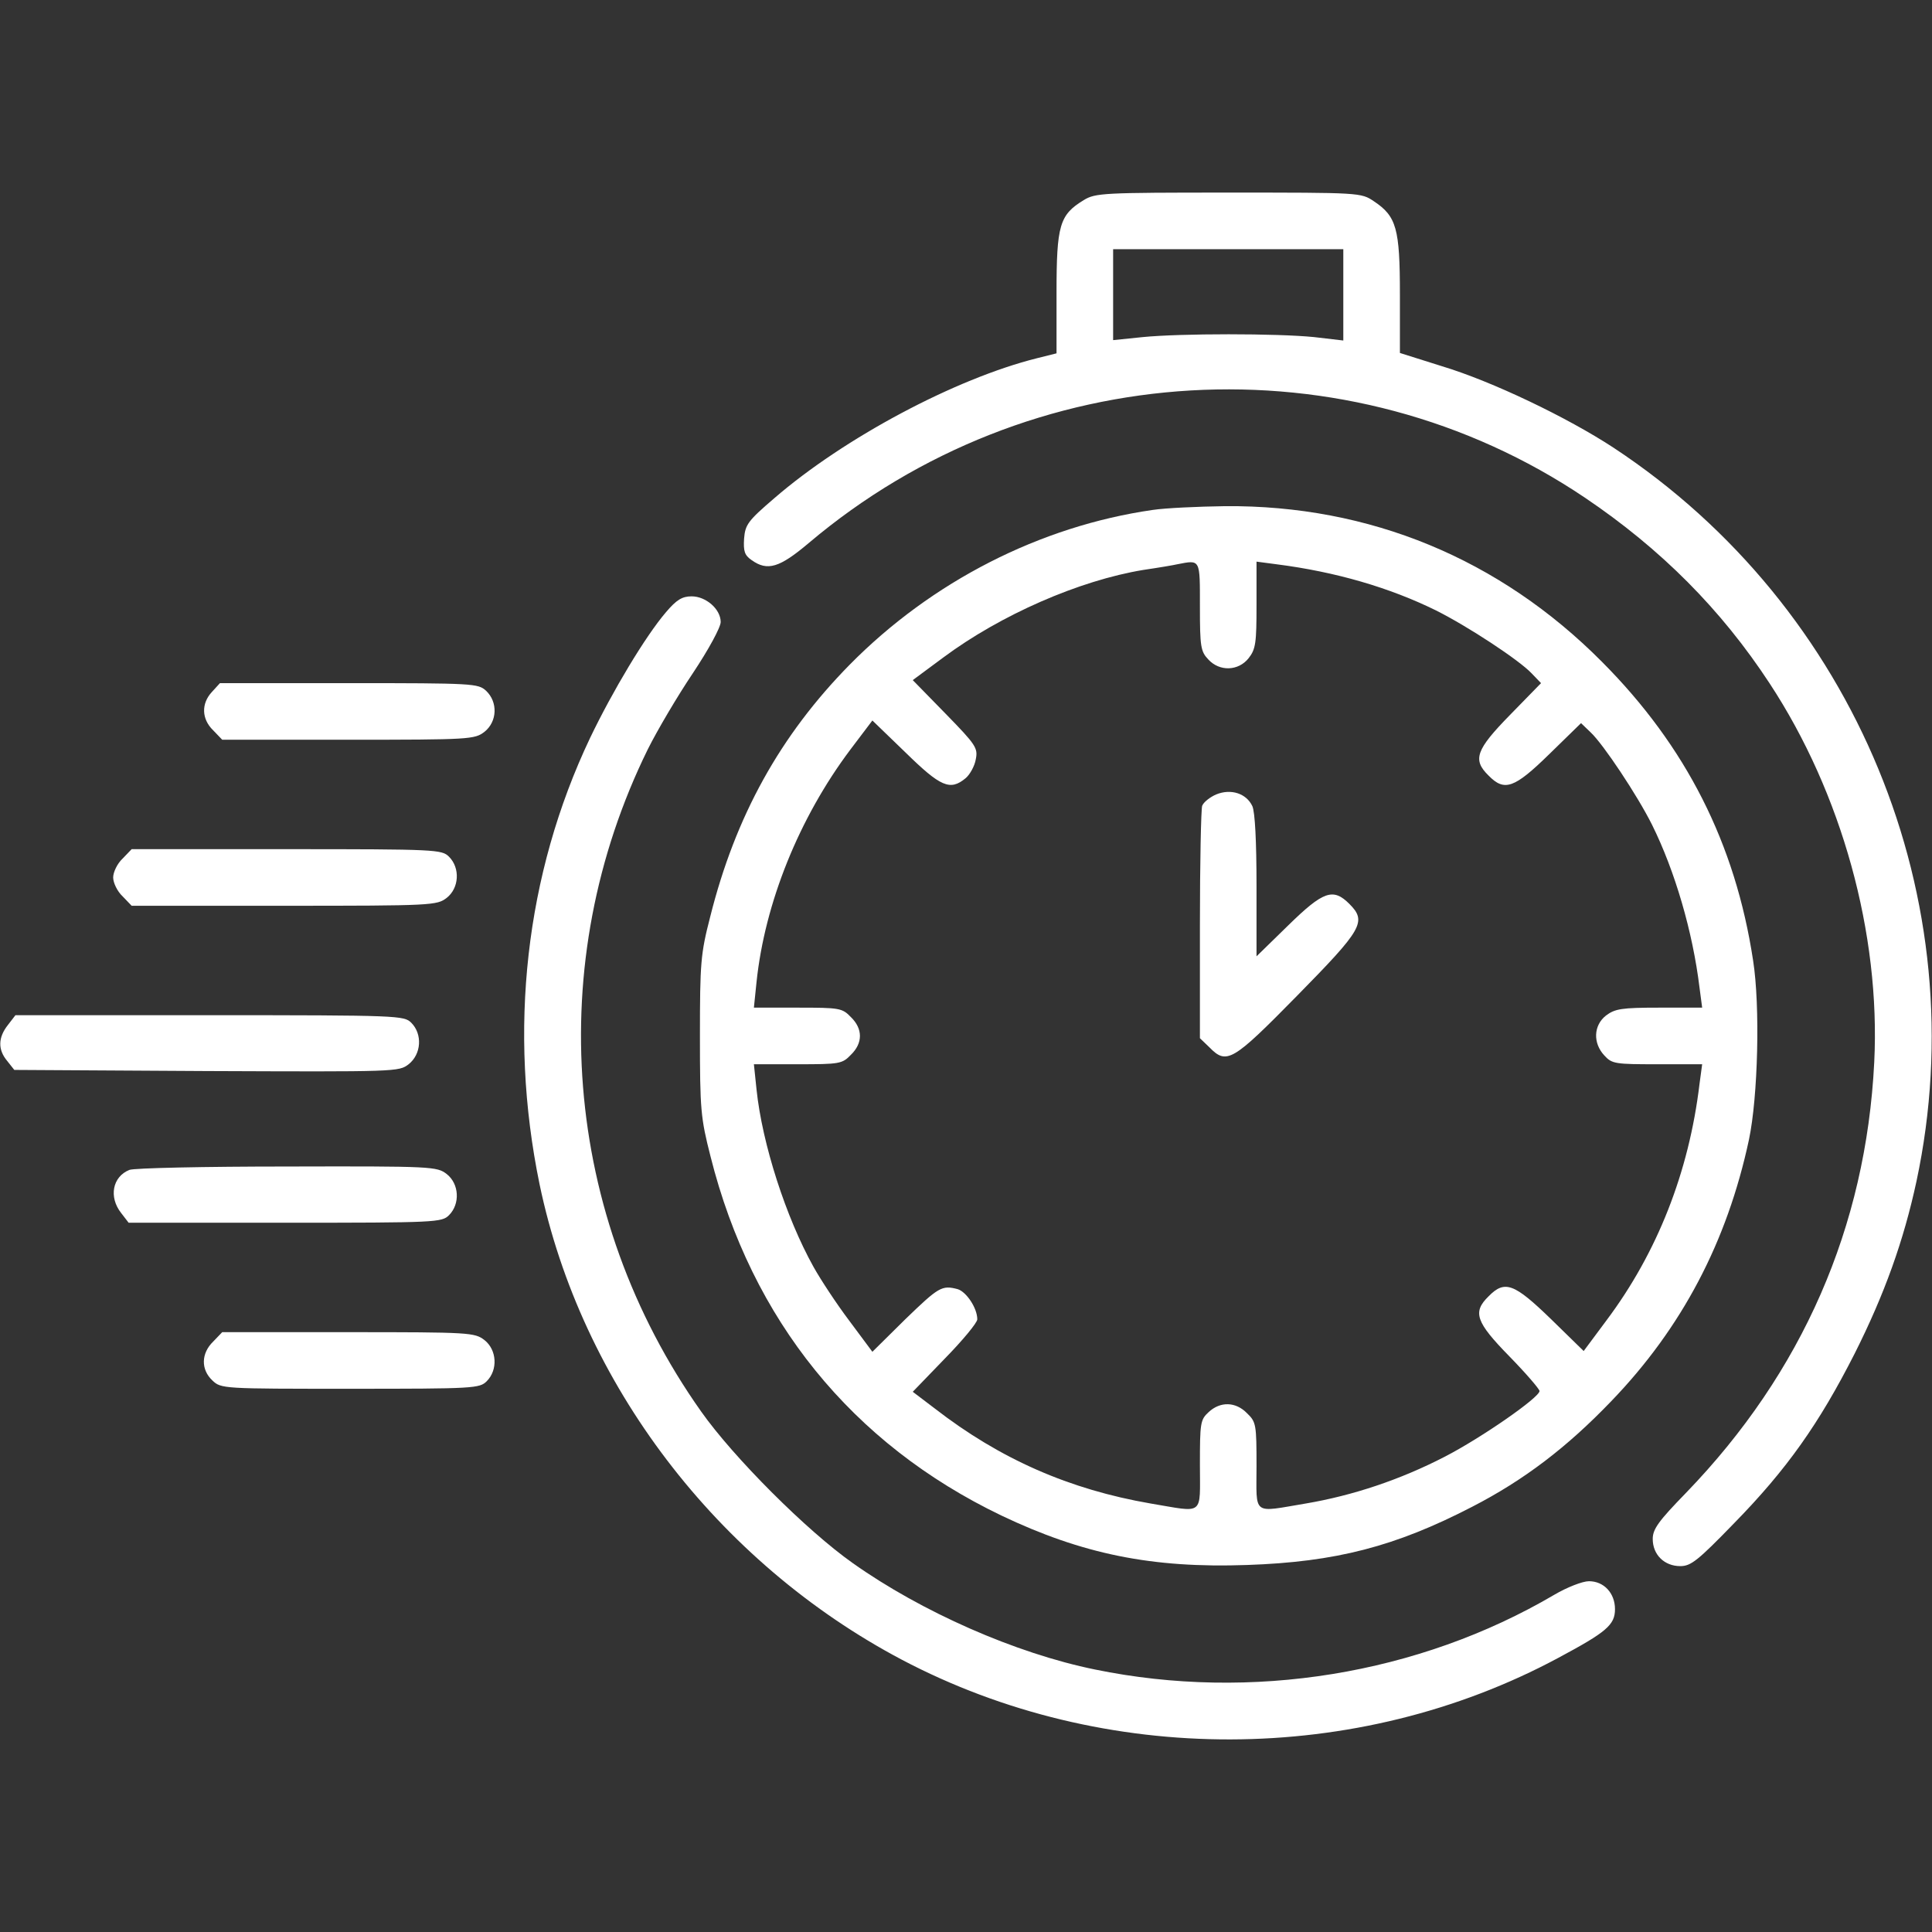
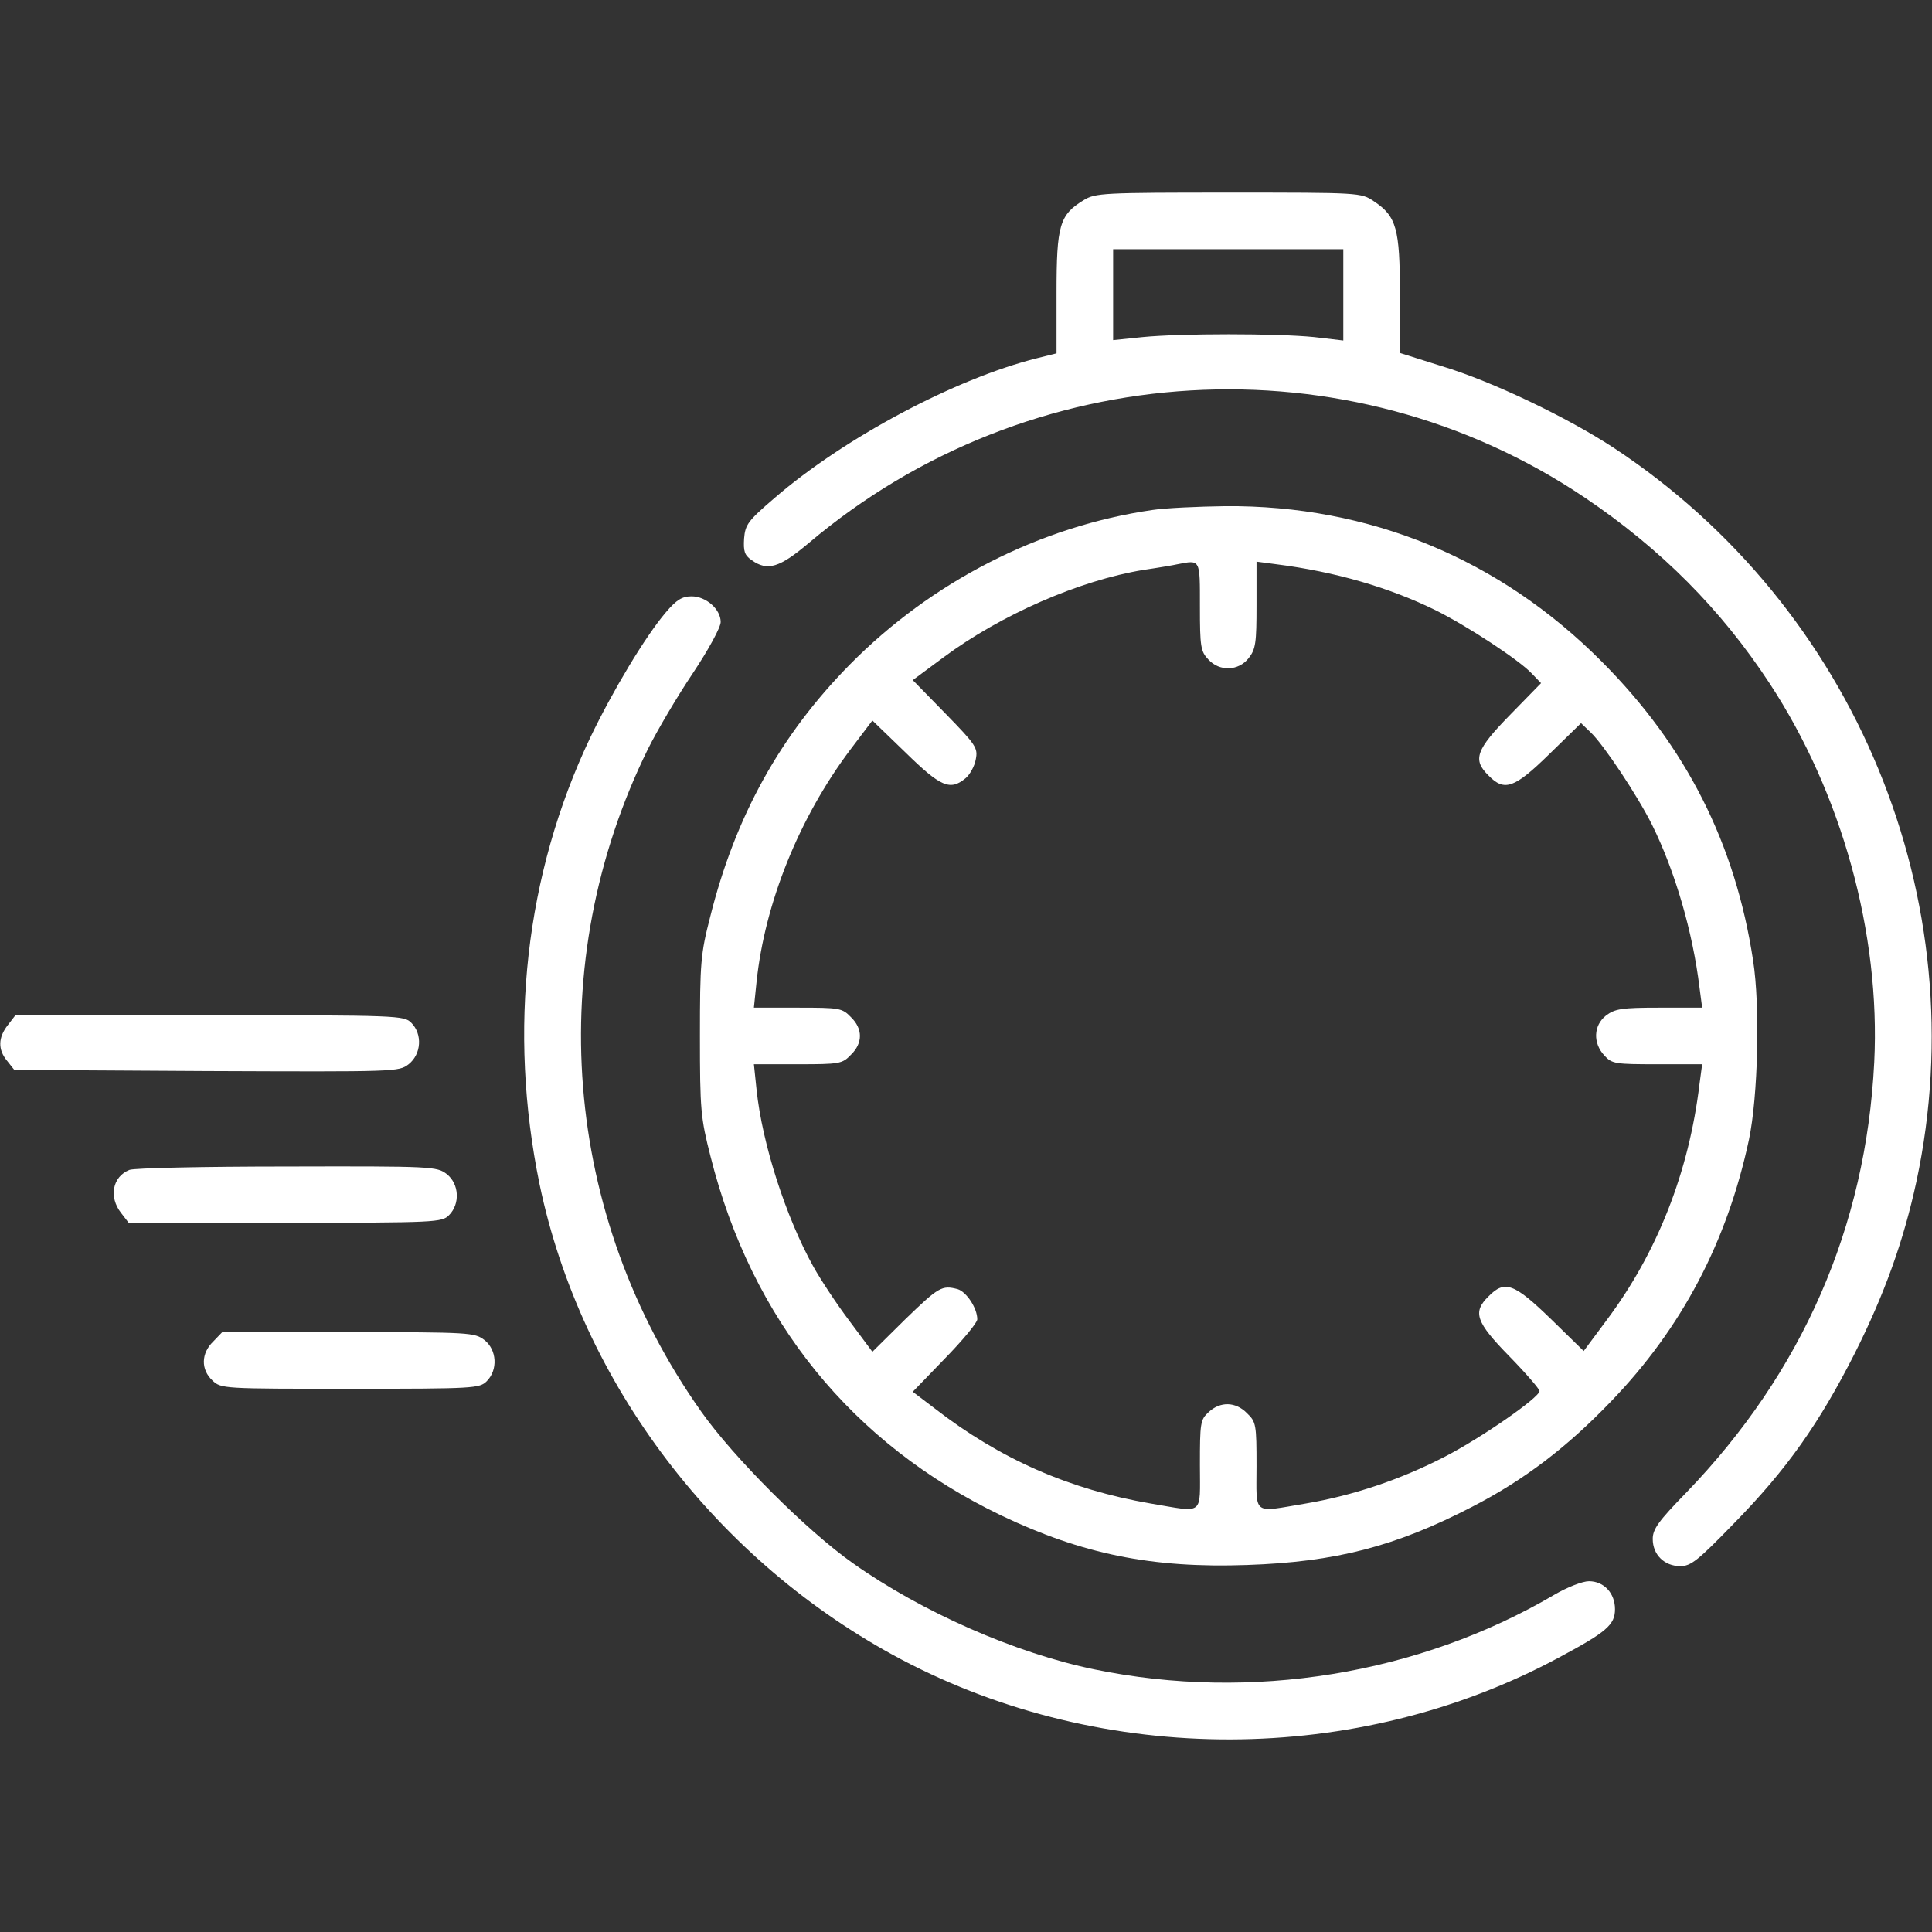
<svg xmlns="http://www.w3.org/2000/svg" version="1.1" width="512pt" height="512pt" viewBox="0,0,256,256">
  <rect x="0" y="0" width="256" height="256" fill="#333333" stroke="none" />
  <g fill="#ffffff" fill-rule="nonzero" stroke="none" stroke-width="1" stroke-linecap="butt" stroke-linejoin="miter" stroke-miterlimit="10" stroke-dasharray="" stroke-dashoffset="0" font-family="none" font-weight="none" font-size="none" text-anchor="none" style="mix-blend-mode: normal">
    <g transform="translate(-0.005,0.019) scale(0.5,0.5)">
      <g transform="translate(0,512) scale(0.1,-0.1)">
        <path d="M2872,4590c-64,-39 -72,-66 -72,-246v-160l-52,-13c-216,-54 -511,-211 -696,-371c-70,-60 -77,-70 -80,-107c-2,-33 1,-44 20,-57c42,-30 74,-20 151,45c585,495 1429,544 2058,120c200,-135 360,-295 489,-492c191,-291 294,-663 277,-1004c-22,-437 -191,-822 -498,-1140c-74,-76 -89,-97 -89,-123c0,-42 31,-72 73,-72c28,0 46,14 142,113c141,144 226,265 320,450c79,157 130,299 164,457c159,745 -161,1521 -803,1944c-122,80 -322,176 -455,216l-111,35v155c0,175 -9,207 -69,247c-34,23 -37,23 -385,23c-333,0 -353,-1 -384,-20zM3560,4339v-121l-77,9c-99,10 -354,10 -455,0l-78,-8v121v120h305h305z" />
        <path d="M3055,3769c-299,-43 -586,-190 -803,-410c-184,-187 -303,-401 -370,-669c-25,-97 -27,-121 -27,-315c0,-196 2,-217 28,-319c109,-434 375,-762 771,-952c214,-102 399,-140 651,-131c235,8 393,49 596,154c138,71 252,158 369,280c187,194 307,422 365,693c24,114 30,354 11,475c-47,310 -178,568 -400,791c-272,274 -617,416 -999,413c-73,-1 -159,-5 -192,-10zM3180,3513c0,-106 2,-119 22,-140c30,-33 80,-31 107,3c19,24 21,41 21,141v115l53,-7c157,-20 300,-62 422,-122c86,-43 221,-132 254,-167l25,-26l-82,-84c-91,-93 -100,-119 -57,-161c42,-43 68,-34 161,57l84,82l26,-25c33,-31 123,-166 162,-244c61,-123 108,-284 126,-432l7,-53h-114c-100,0 -117,-3 -141,-21c-33,-26 -35,-73 -4,-106c20,-22 29,-23 140,-23h119l-7,-52c-28,-234 -112,-447 -246,-626l-61,-82l-87,85c-97,94 -122,104 -165,60c-43,-42 -34,-68 55,-159c44,-45 80,-87 80,-92c0,-17 -154,-124 -251,-174c-118,-61 -244,-103 -368,-124c-144,-24 -131,-34 -131,99c0,110 -1,117 -25,140c-30,31 -71,32 -102,3c-22,-20 -23,-29 -23,-140c0,-137 13,-126 -131,-102c-214,37 -398,117 -572,252l-58,44l85,88c47,48 86,95 86,104c0,30 -29,73 -52,80c-42,11 -50,6 -139,-80l-87,-86l-61,82c-34,45 -76,109 -95,143c-73,131 -136,326 -151,470l-7,67h116c111,0 118,1 141,25c32,31 32,69 0,100c-23,24 -30,25 -141,25h-116l7,68c22,210 113,435 248,615l59,78l88,-85c93,-91 118,-102 159,-68c11,9 24,32 27,50c6,30 1,38 -80,121l-87,89l81,60c152,113 360,204 530,232c41,6 82,13 90,15c62,12 60,15 60,-112z" />
-         <path d="M3223,3015c-16,-7 -33,-20 -37,-30c-3,-9 -6,-151 -6,-316v-300l25,-24c46,-47 61,-38 232,136c174,177 186,197 139,244c-43,43 -69,34 -162,-57l-84,-82v187c0,118 -4,195 -11,211c-16,34 -57,47 -96,31z" />
        <path d="M1765,3498c-54,-63 -141,-208 -201,-333c-172,-362 -218,-775 -134,-1183c110,-528 470,-1001 960,-1260c537,-283 1206,-282 1740,5c127,68 150,87 150,129c0,42 -29,74 -69,74c-17,0 -58,-16 -92,-36c-359,-211 -803,-283 -1217,-198c-211,43 -460,153 -642,282c-122,86 -316,280 -402,402c-367,519 -420,1188 -141,1755c25,50 78,140 119,201c42,63 74,122 74,136c0,34 -39,68 -77,68c-25,0 -40,-9 -68,-42z" />
-         <path d="M562,3287c-29,-31 -28,-72 3,-102l24,-25h334c323,0 335,1 361,21c34,27 36,79 4,109c-21,19 -33,20 -363,20h-342z" />
-         <path d="M325,2845c-14,-13 -25,-36 -25,-50c0,-14 11,-37 25,-50l24,-25h404c394,0 405,1 431,21c33,26 36,79 6,109c-19,19 -33,20 -430,20h-411z" />
        <path d="M21,2404c-26,-33 -27,-65 -2,-95l19,-24l509,-3c505,-2 510,-2 536,18c34,27 37,80 7,110c-19,19 -33,20 -534,20h-515z" />
        <path d="M343,2020c-45,-18 -55,-72 -22,-114l20,-26h415c401,0 415,1 434,20c30,30 27,83 -6,109c-26,20 -37,21 -423,20c-218,0 -406,-4 -418,-9z" />
        <path d="M565,1565c-32,-31 -33,-74 -2,-103c23,-22 28,-22 365,-22c329,0 343,1 362,20c30,30 27,83 -6,109c-26,20 -38,21 -361,21h-334z" />
      </g>
    </g>
  </g>
</svg>